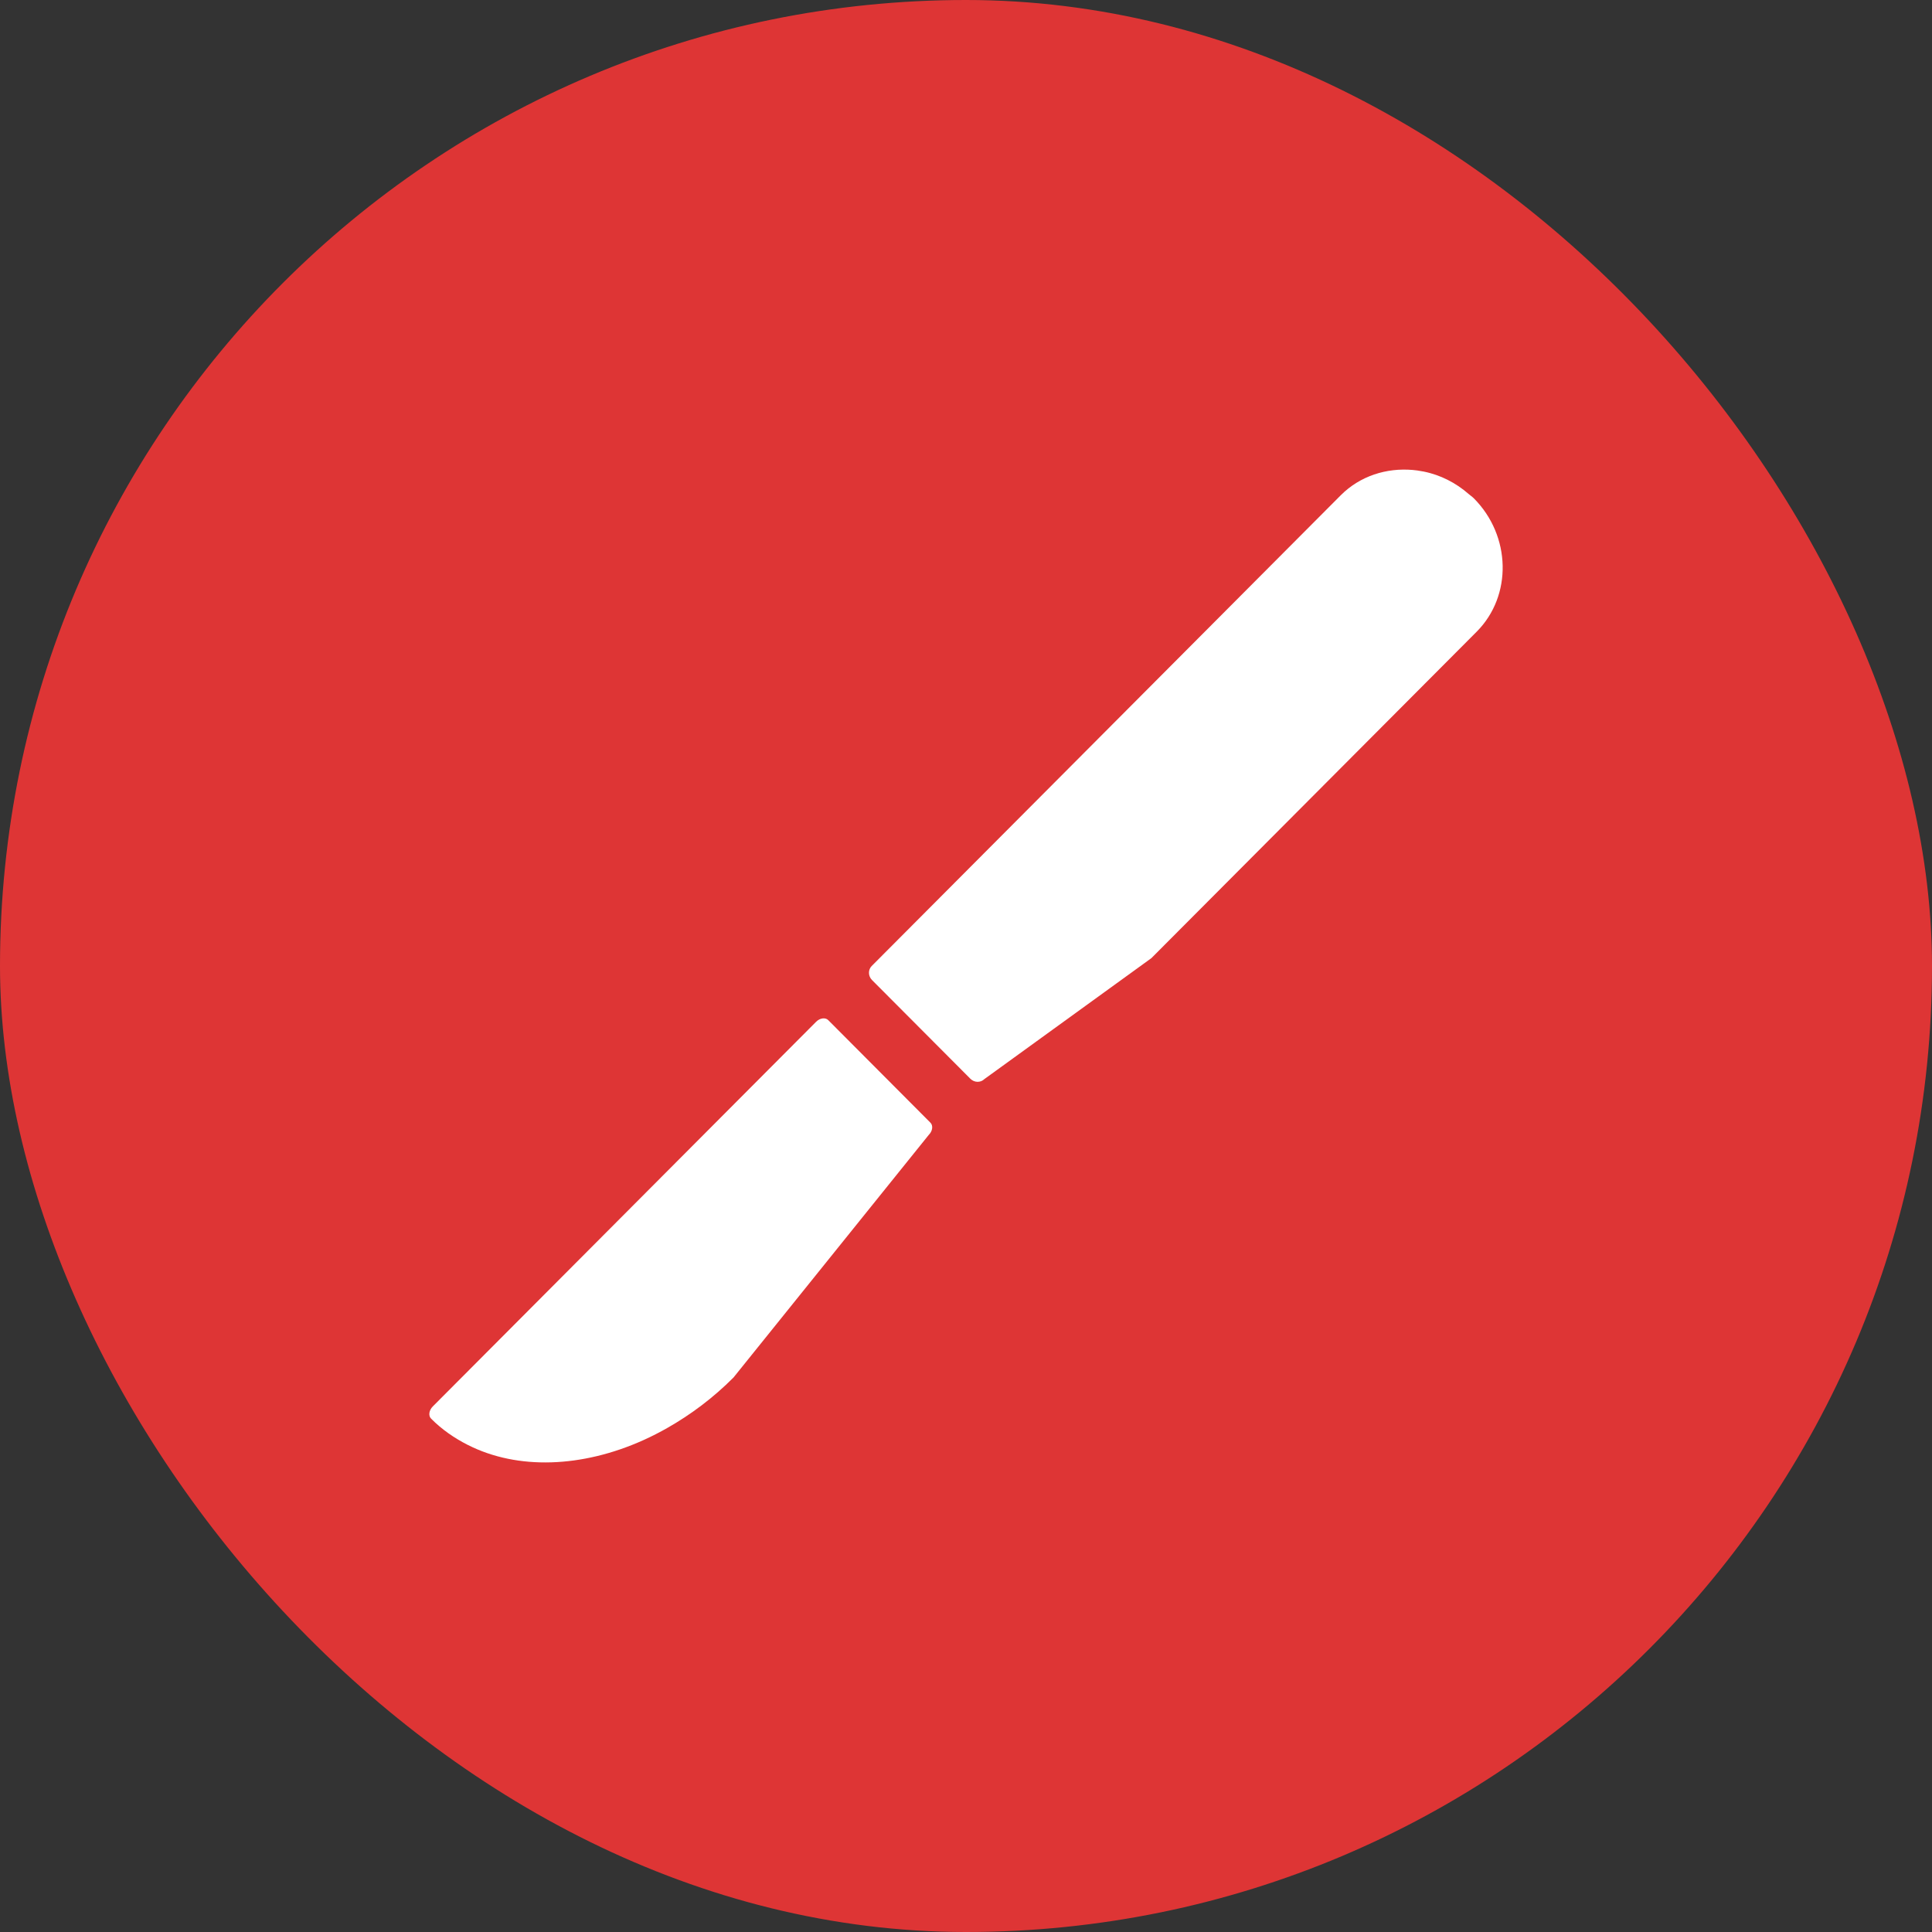
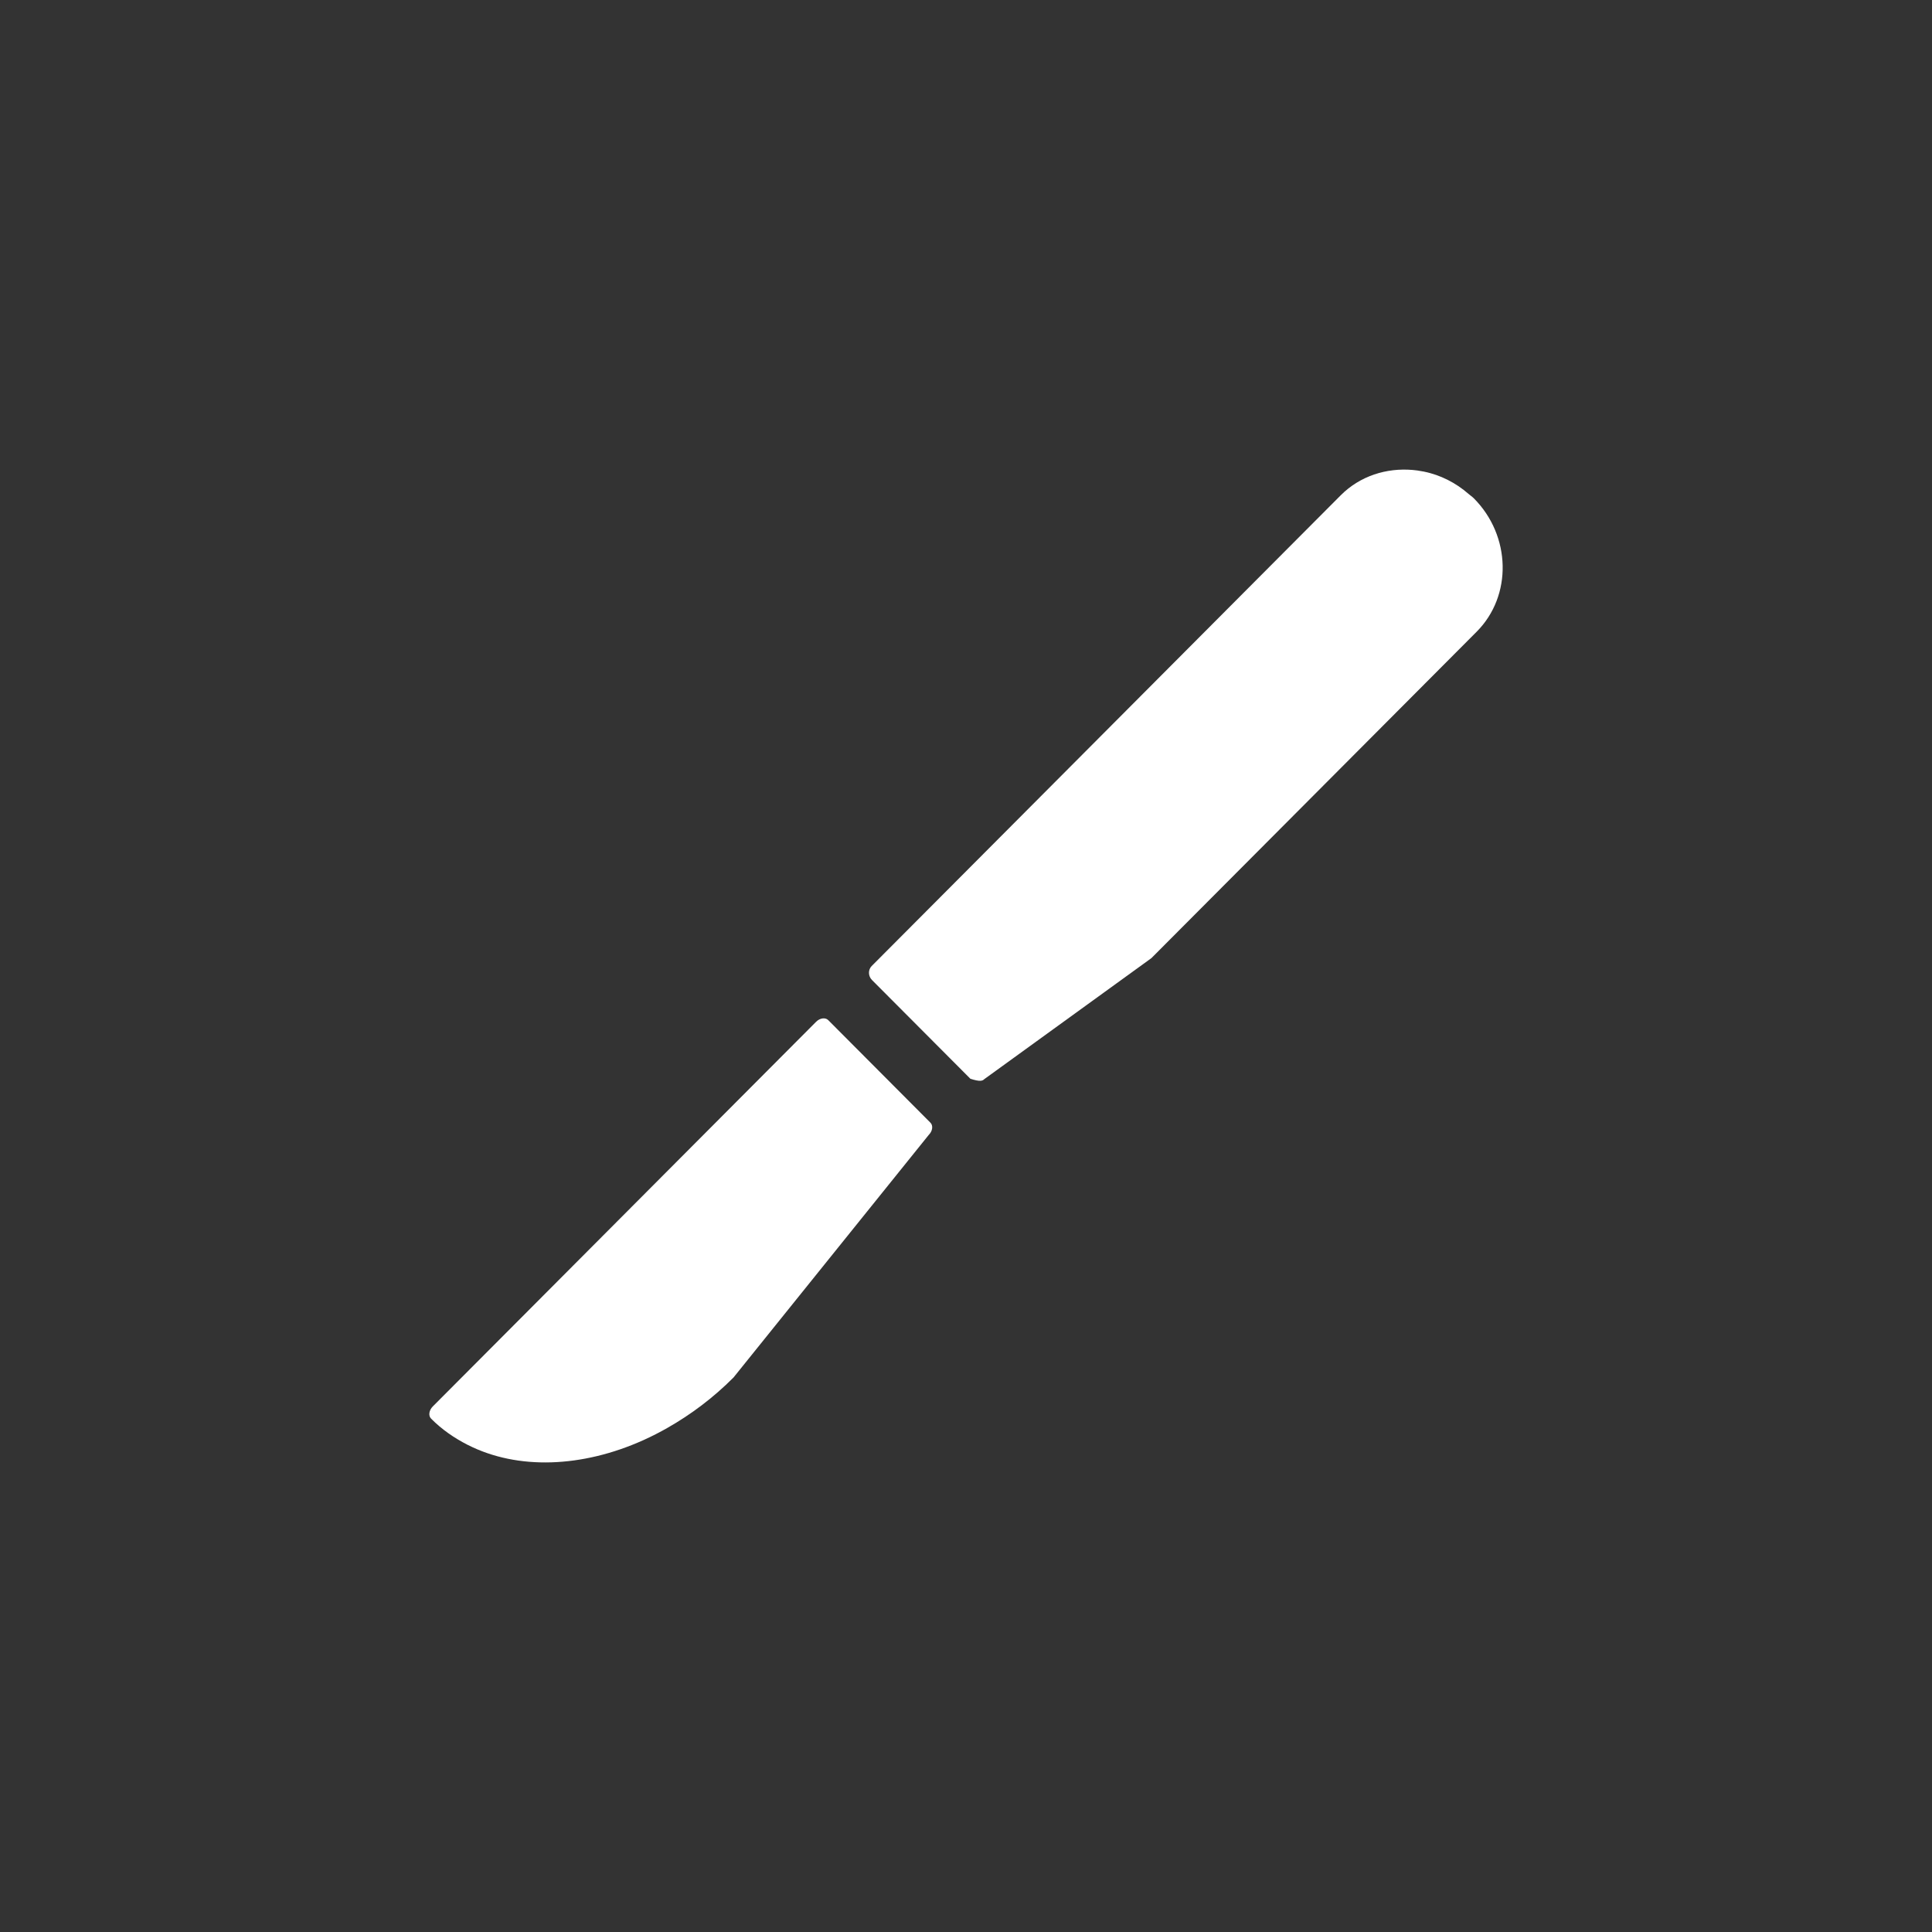
<svg xmlns="http://www.w3.org/2000/svg" width="72" height="72" viewBox="0 0 72 72" fill="none">
  <rect x="0" y="0" width="72" height="72" fill="#333333" stroke="none" />
-   <rect width="72" height="72" rx="36" fill="#DE3535" />
-   <path d="M54.923 18.568C54.861 18.506 54.789 18.461 54.724 18.404C54.669 18.356 54.613 18.309 54.555 18.264C54.425 18.163 54.291 18.073 54.152 17.992C54.085 17.953 54.017 17.916 53.947 17.881C53.808 17.811 53.667 17.752 53.522 17.701C53.45 17.676 53.378 17.653 53.305 17.633C53.143 17.588 52.981 17.556 52.817 17.533C52.76 17.526 52.704 17.518 52.647 17.514C51.674 17.43 50.688 17.733 49.965 18.458L32.486 36C32.416 36.07 32.382 36.164 32.384 36.26C32.386 36.354 32.424 36.45 32.497 36.523L36.163 40.202C36.237 40.276 36.332 40.314 36.426 40.316C36.521 40.318 36.615 40.284 36.685 40.214L37.154 39.875L42.91 35.706L55.031 23.542C56.365 22.204 56.316 19.966 54.923 18.568Z" fill="white" />
+   <path d="M54.923 18.568C54.861 18.506 54.789 18.461 54.724 18.404C54.669 18.356 54.613 18.309 54.555 18.264C54.425 18.163 54.291 18.073 54.152 17.992C54.085 17.953 54.017 17.916 53.947 17.881C53.808 17.811 53.667 17.752 53.522 17.701C53.45 17.676 53.378 17.653 53.305 17.633C53.143 17.588 52.981 17.556 52.817 17.533C52.76 17.526 52.704 17.518 52.647 17.514C51.674 17.43 50.688 17.733 49.965 18.458L32.486 36C32.416 36.07 32.382 36.164 32.384 36.26C32.386 36.354 32.424 36.45 32.497 36.523L36.163 40.202C36.521 40.318 36.615 40.284 36.685 40.214L37.154 39.875L42.91 35.706L55.031 23.542C56.365 22.204 56.316 19.966 54.923 18.568Z" fill="white" />
  <path d="M30.866 38.017C30.758 37.909 30.555 37.937 30.415 38.078L16.127 52.416C15.986 52.558 15.958 52.762 16.066 52.869C16.468 53.274 16.931 53.593 17.429 53.846C17.433 53.848 17.438 53.85 17.442 53.852C19.291 54.787 21.692 54.697 23.973 53.672C23.983 53.667 23.993 53.663 24.003 53.658C24.294 53.526 24.583 53.378 24.869 53.216C24.87 53.215 24.871 53.215 24.872 53.214C25.739 52.721 26.575 52.099 27.336 51.335L34.614 42.292C34.755 42.151 34.782 41.947 34.675 41.84L30.866 38.017Z" fill="white" />
</svg>